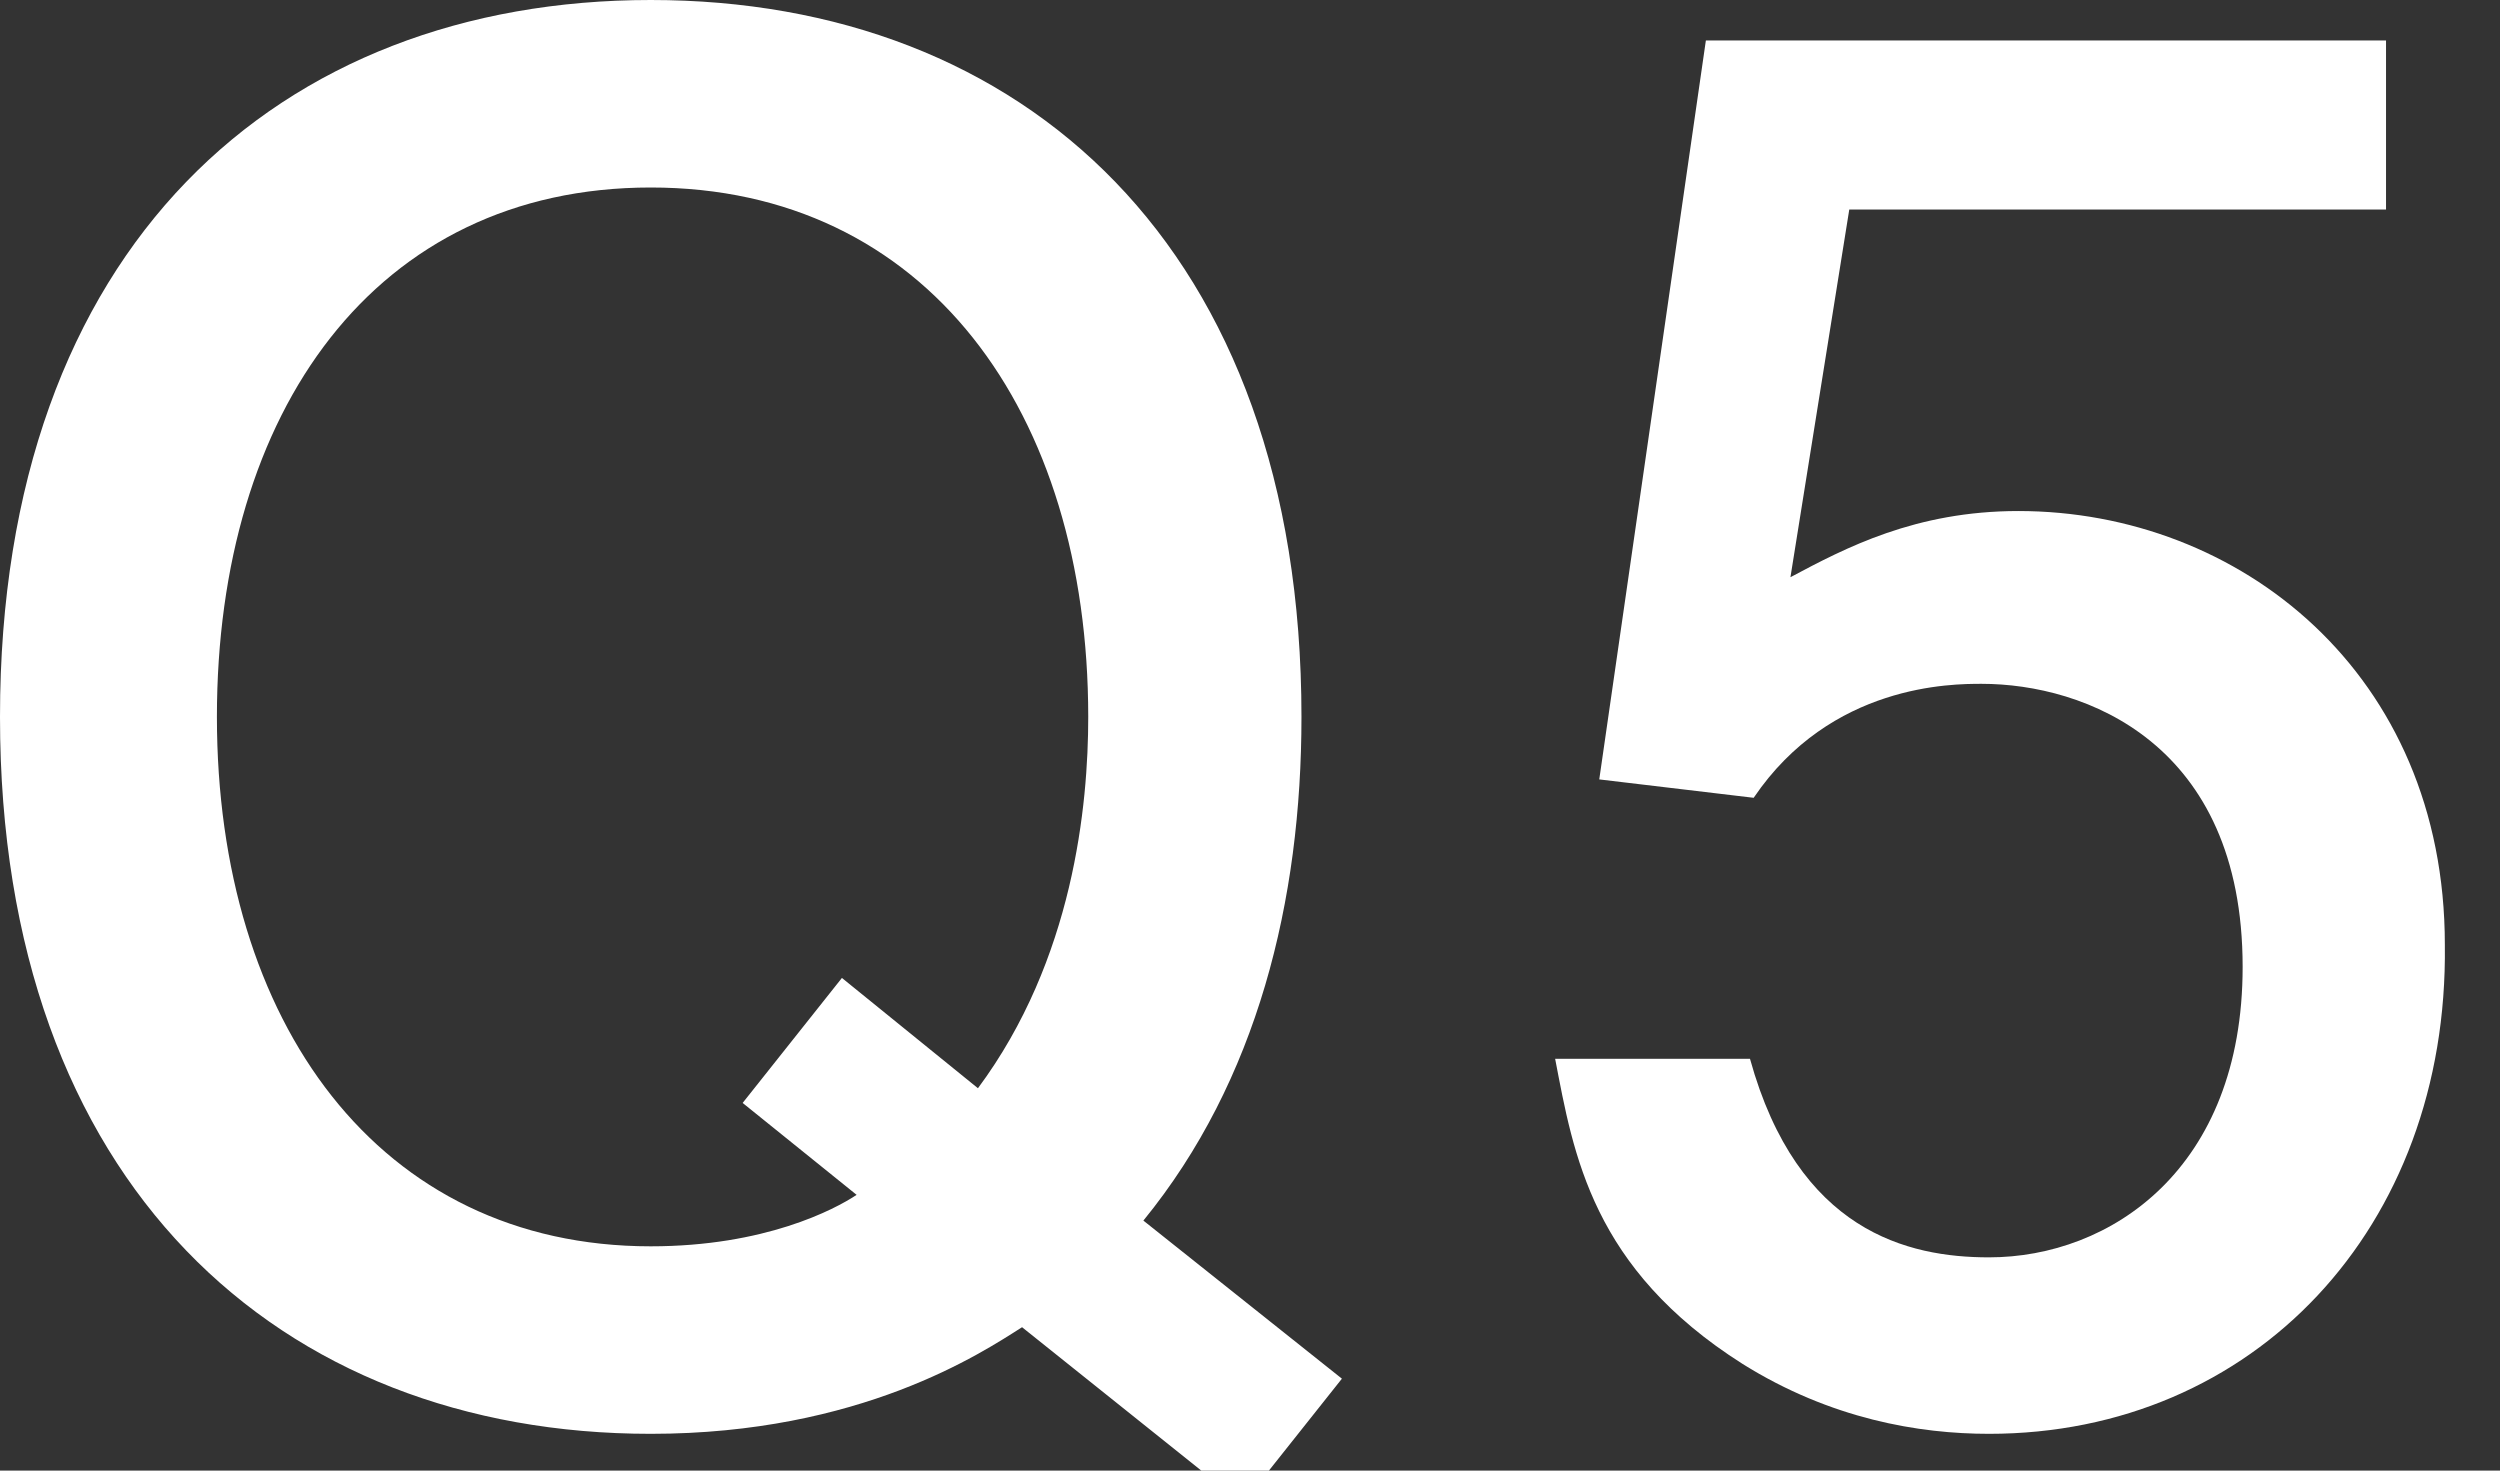
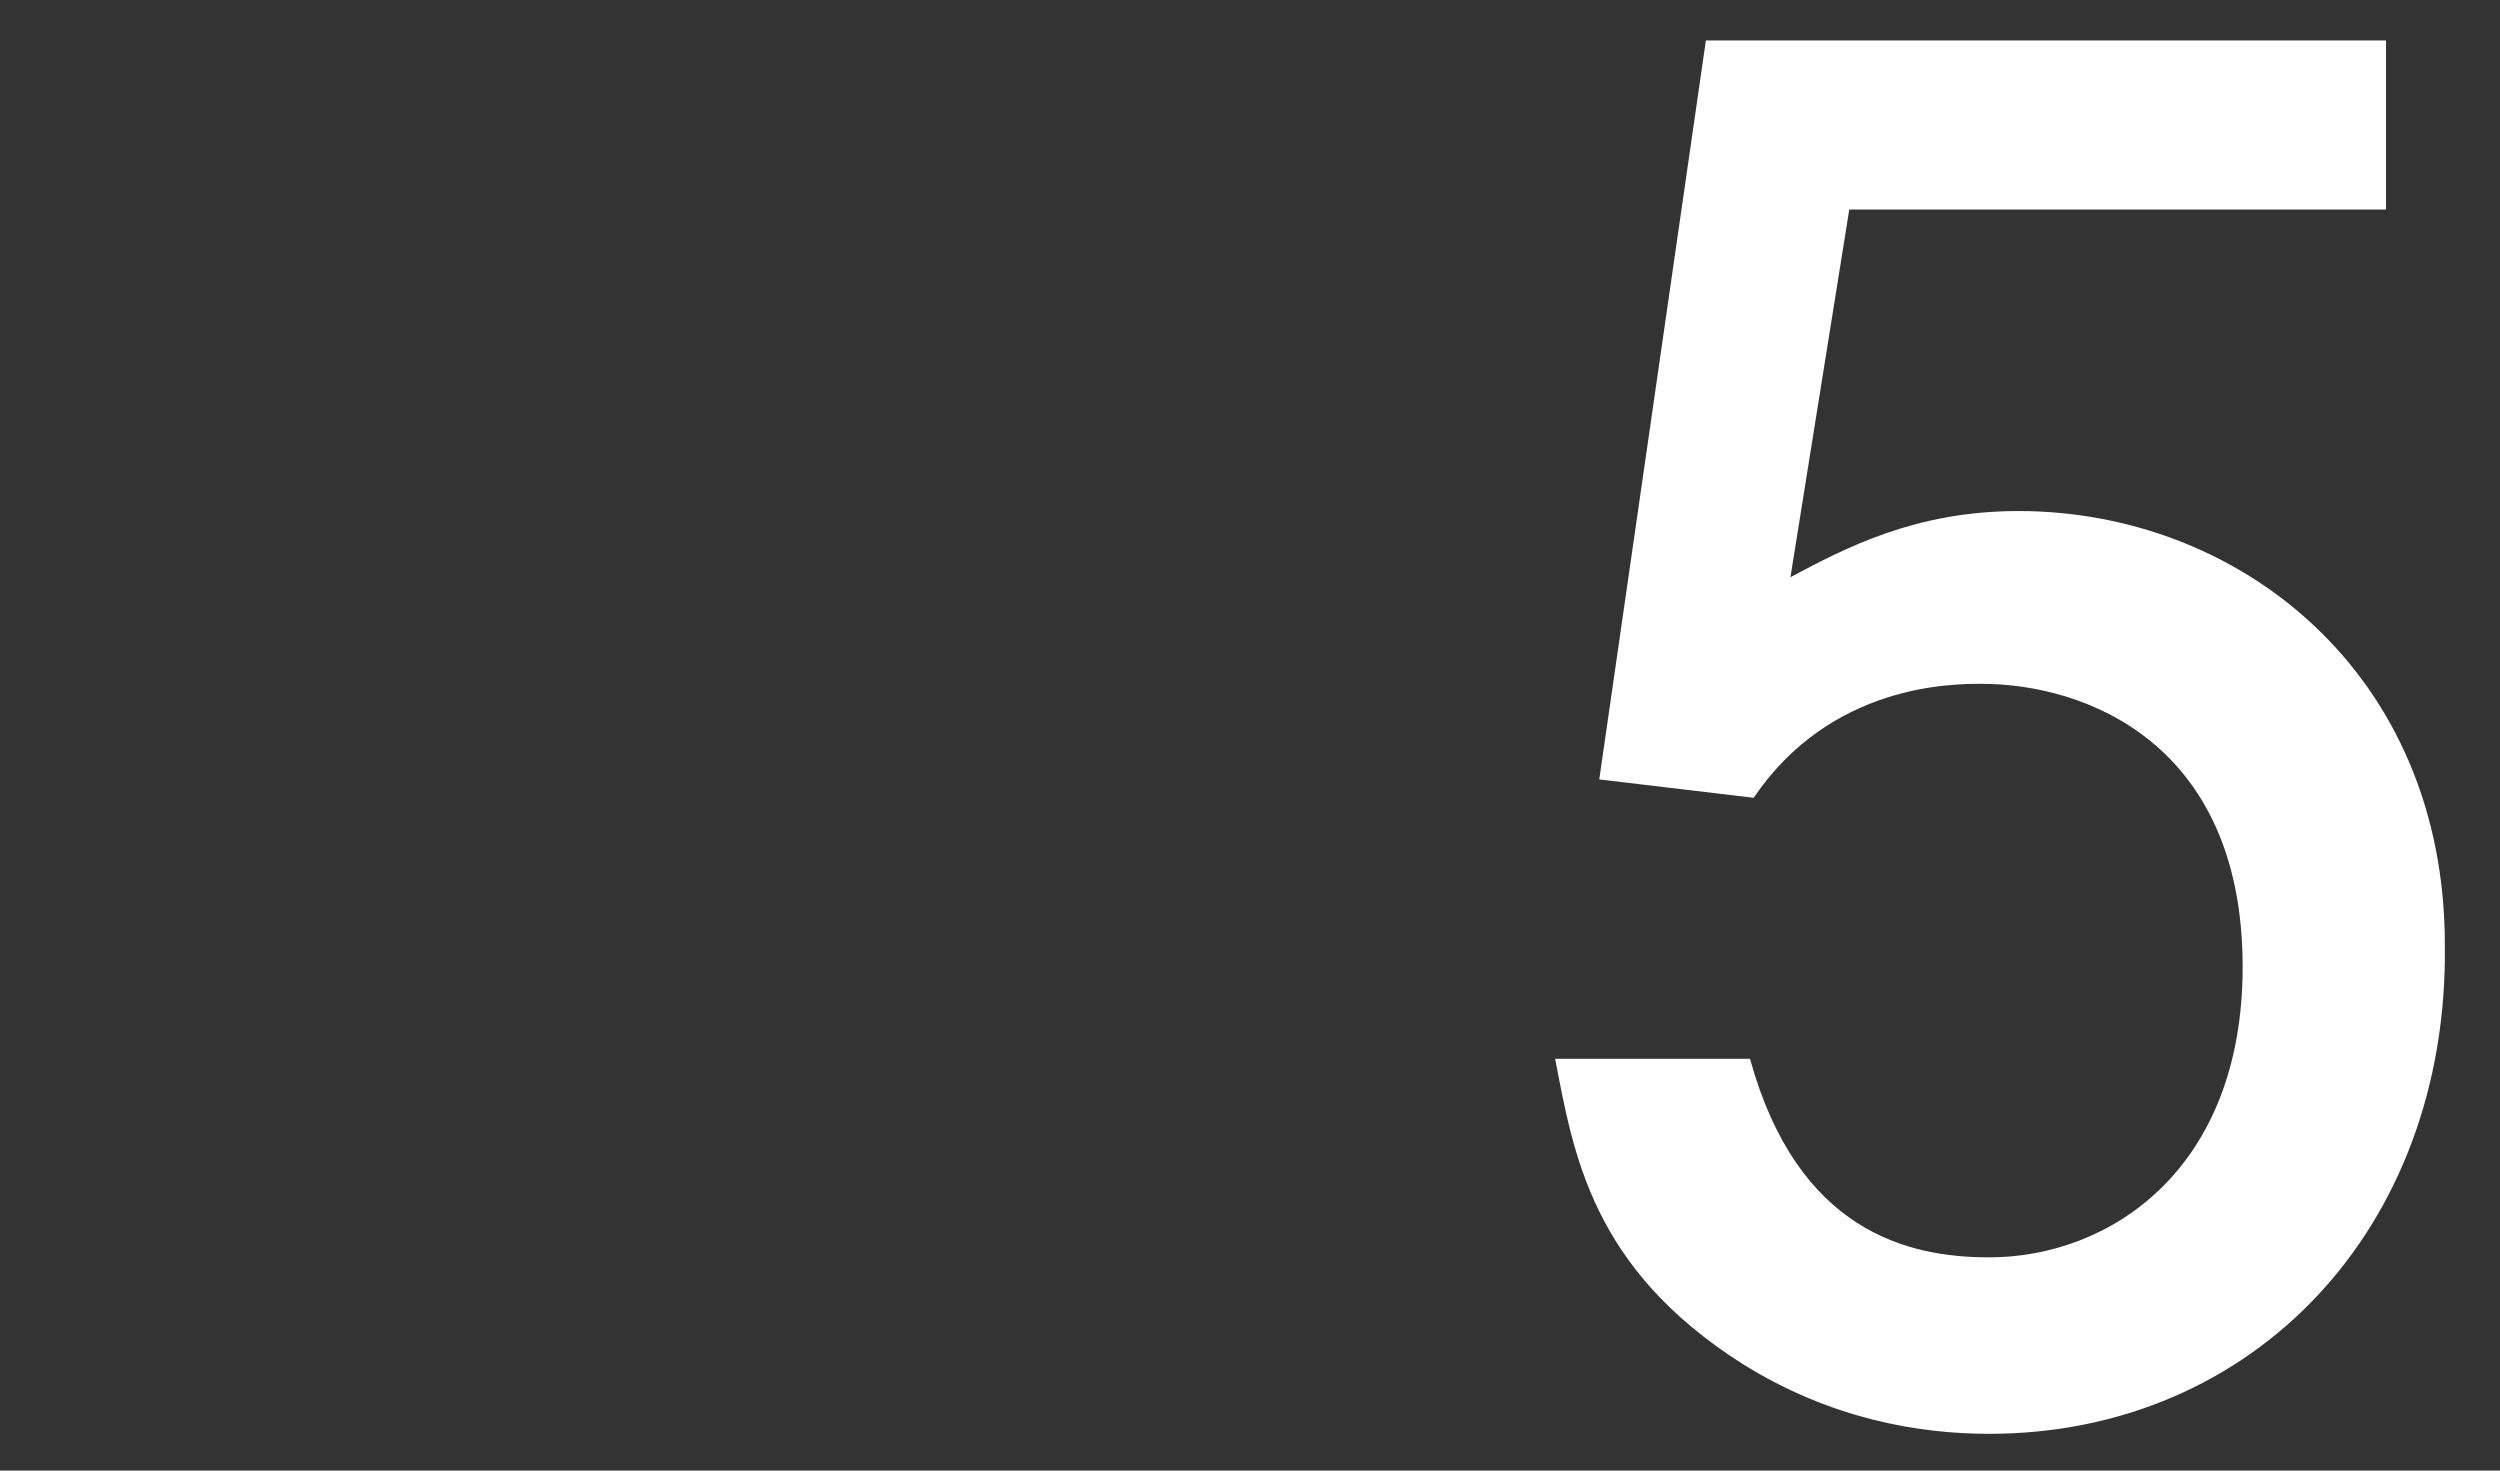
<svg xmlns="http://www.w3.org/2000/svg" version="1.1" id="レイヤー_1" x="0px" y="0px" width="68px" height="40px" viewBox="0 0 68 40" style="enable-background:new 0 0 68 40;" xml:space="preserve">
  <rect x="0" y="0" width="68" height="40" fill="#333333" stroke="none" />
  <style type="text/css">
	.st0{fill:#FFFFFF;}
</style>
  <g>
-     <path class="st0" d="M33.8,40.9l-6-4.8c-1.1,0.7-4.4,2.9-10.1,2.9C7.6,39,0,32.2,0,19.5C0,6.7,7.6,0,17.7,0   c10.1,0,17.7,6.7,17.7,19.5c0,5-1.2,9.9-4.3,13.7l5.4,4.3L33.8,40.9z M17.7,5.1c-7.5,0-11.8,6.1-11.8,14.4s4.4,14.4,11.8,14.4   c3.1,0,5-1,5.6-1.4L20.2,30l2.7-3.4l3.7,3c2.6-3.5,3-7.7,3-10.1C29.6,11.2,25.2,5.1,17.7,5.1z" />
    <path class="st0" d="M54.1,39c-1.9,0-4.3-0.4-6.7-1.9c-4.1-2.6-4.6-5.7-5.1-8.3h5.3c1.3,4.7,4.3,5.4,6.5,5.4c3.3,0,6.9-2.4,6.9-7.9   c0-6.1-4.3-7.7-7.1-7.7c-0.8,0-4.1,0-6.2,3.1l-4.2-0.5l2.9-20.1h18.5v4.6H50.3l-1.6,10c1.5-0.8,3.4-1.8,6.2-1.8   c6,0,11.6,4.4,11.6,11.8C66.6,33.4,61.3,39,54.1,39z" />
  </g>
</svg>